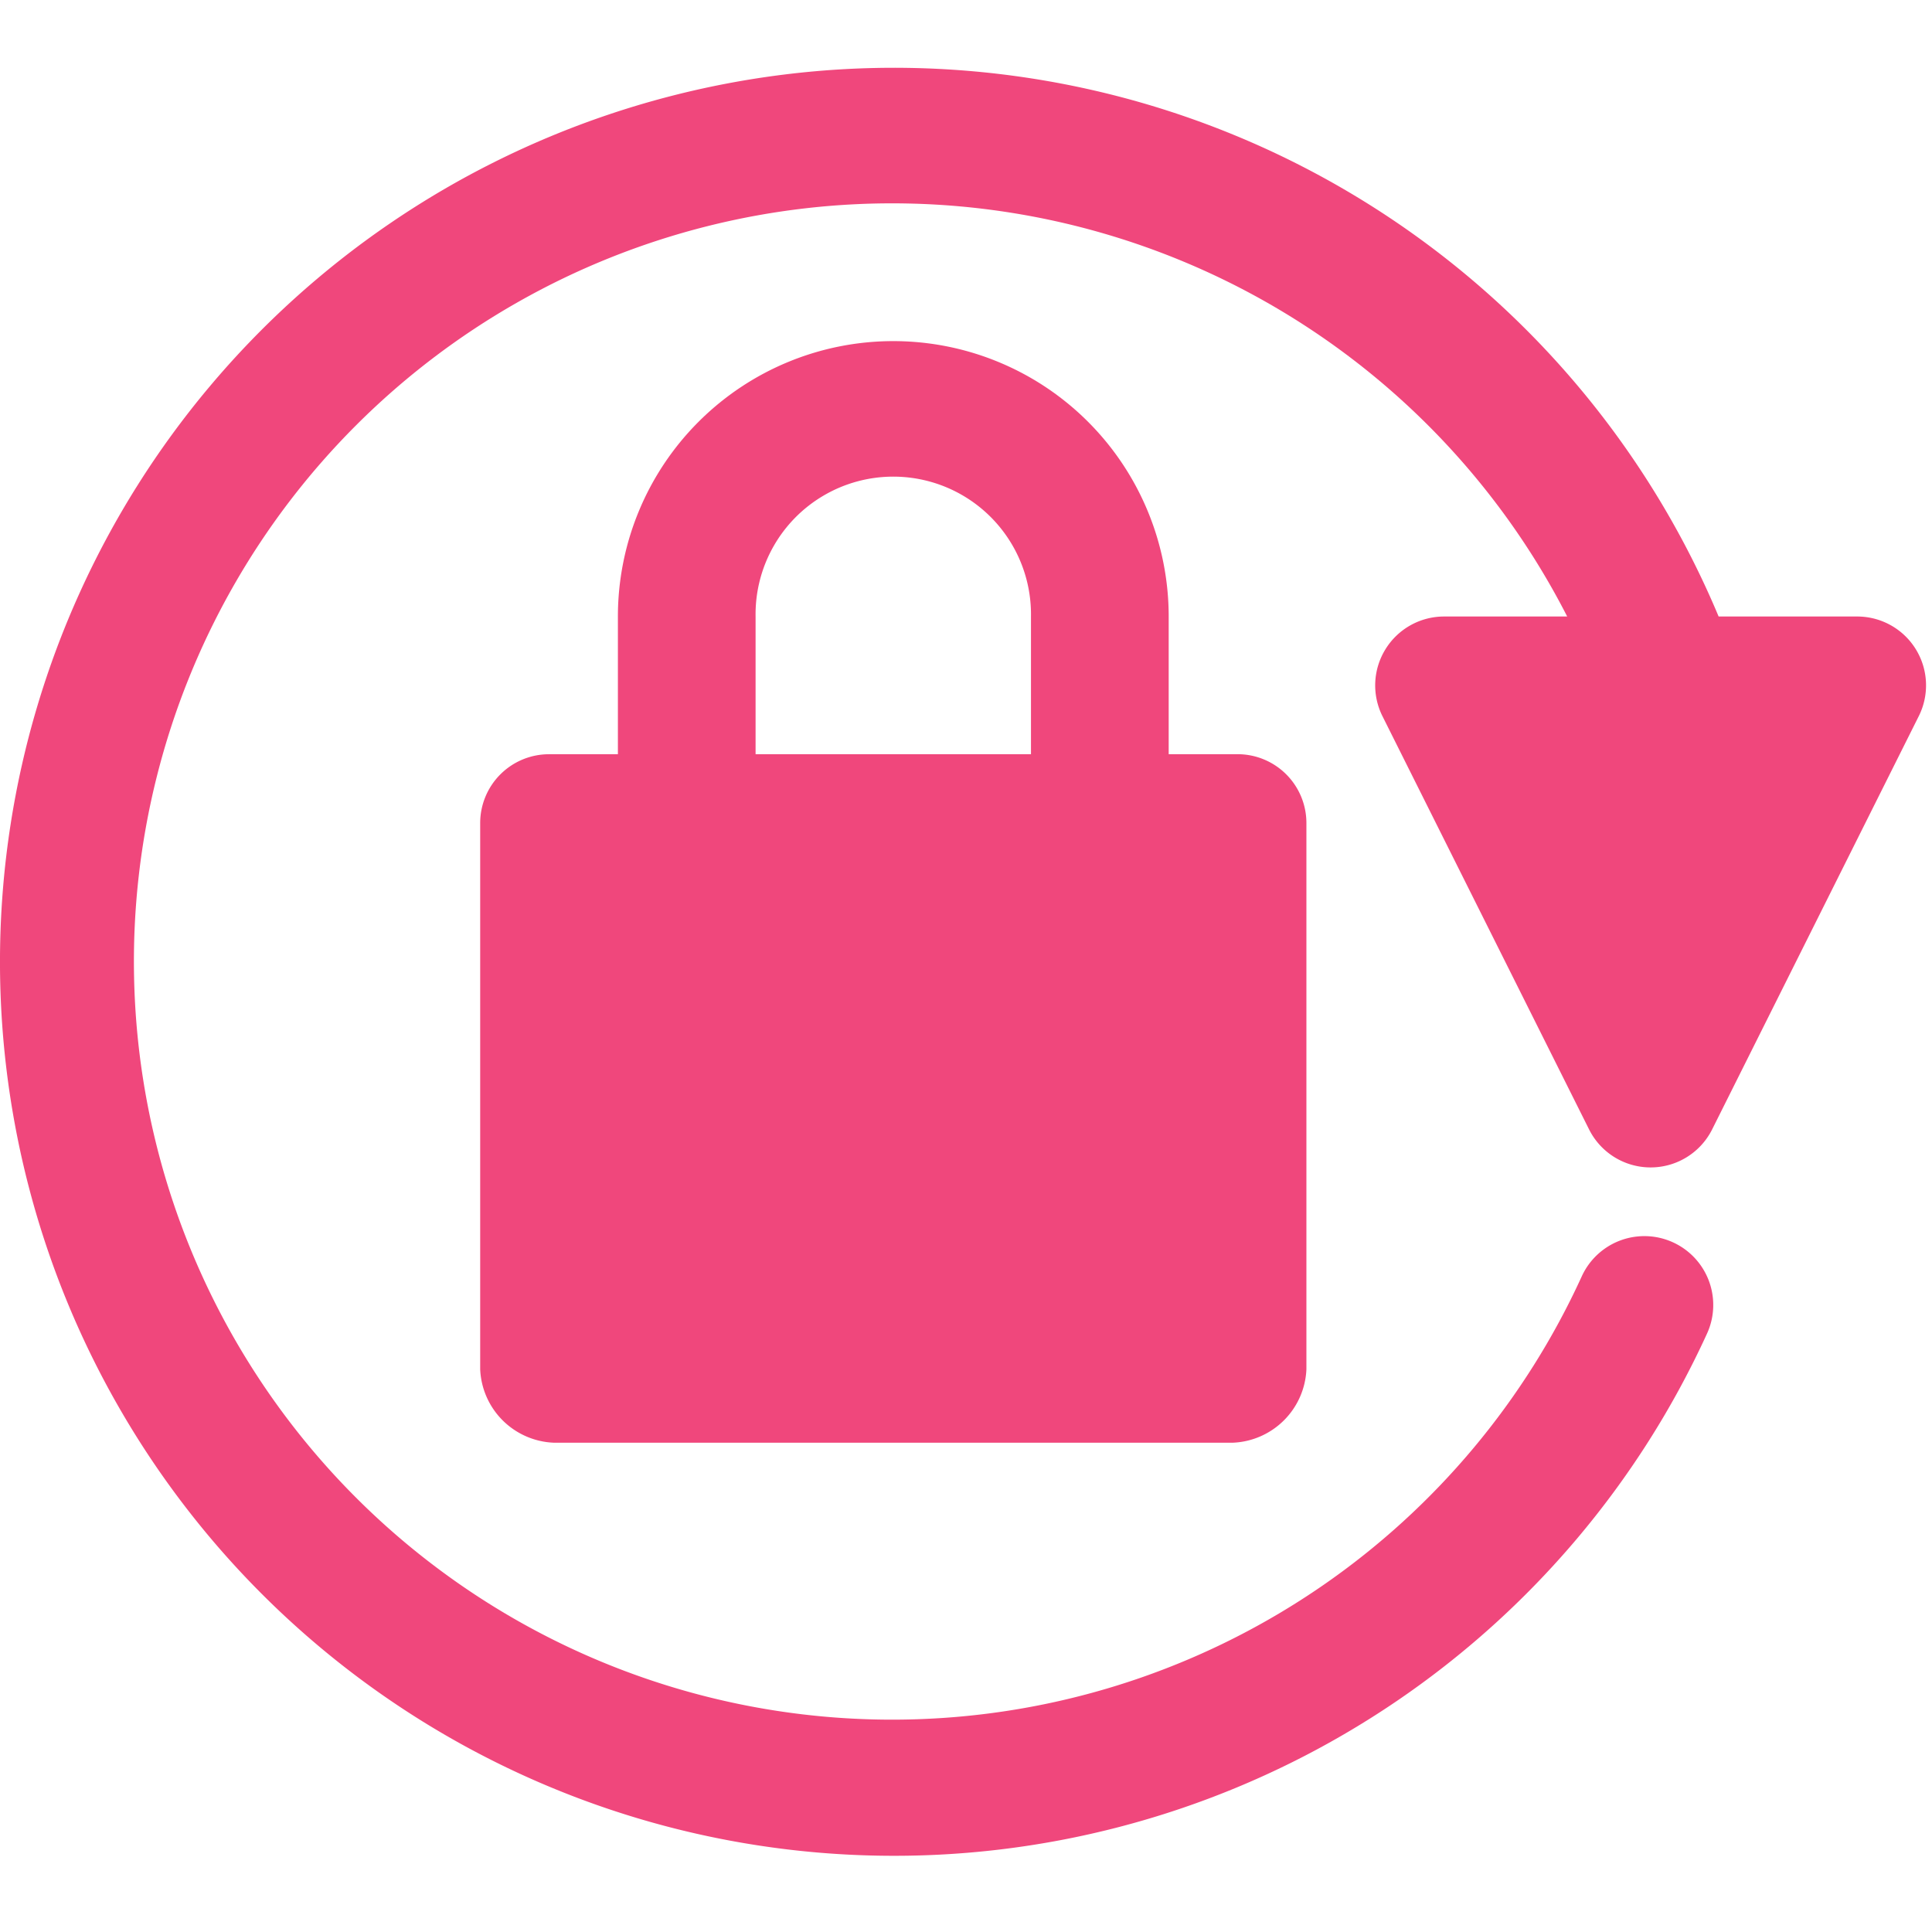
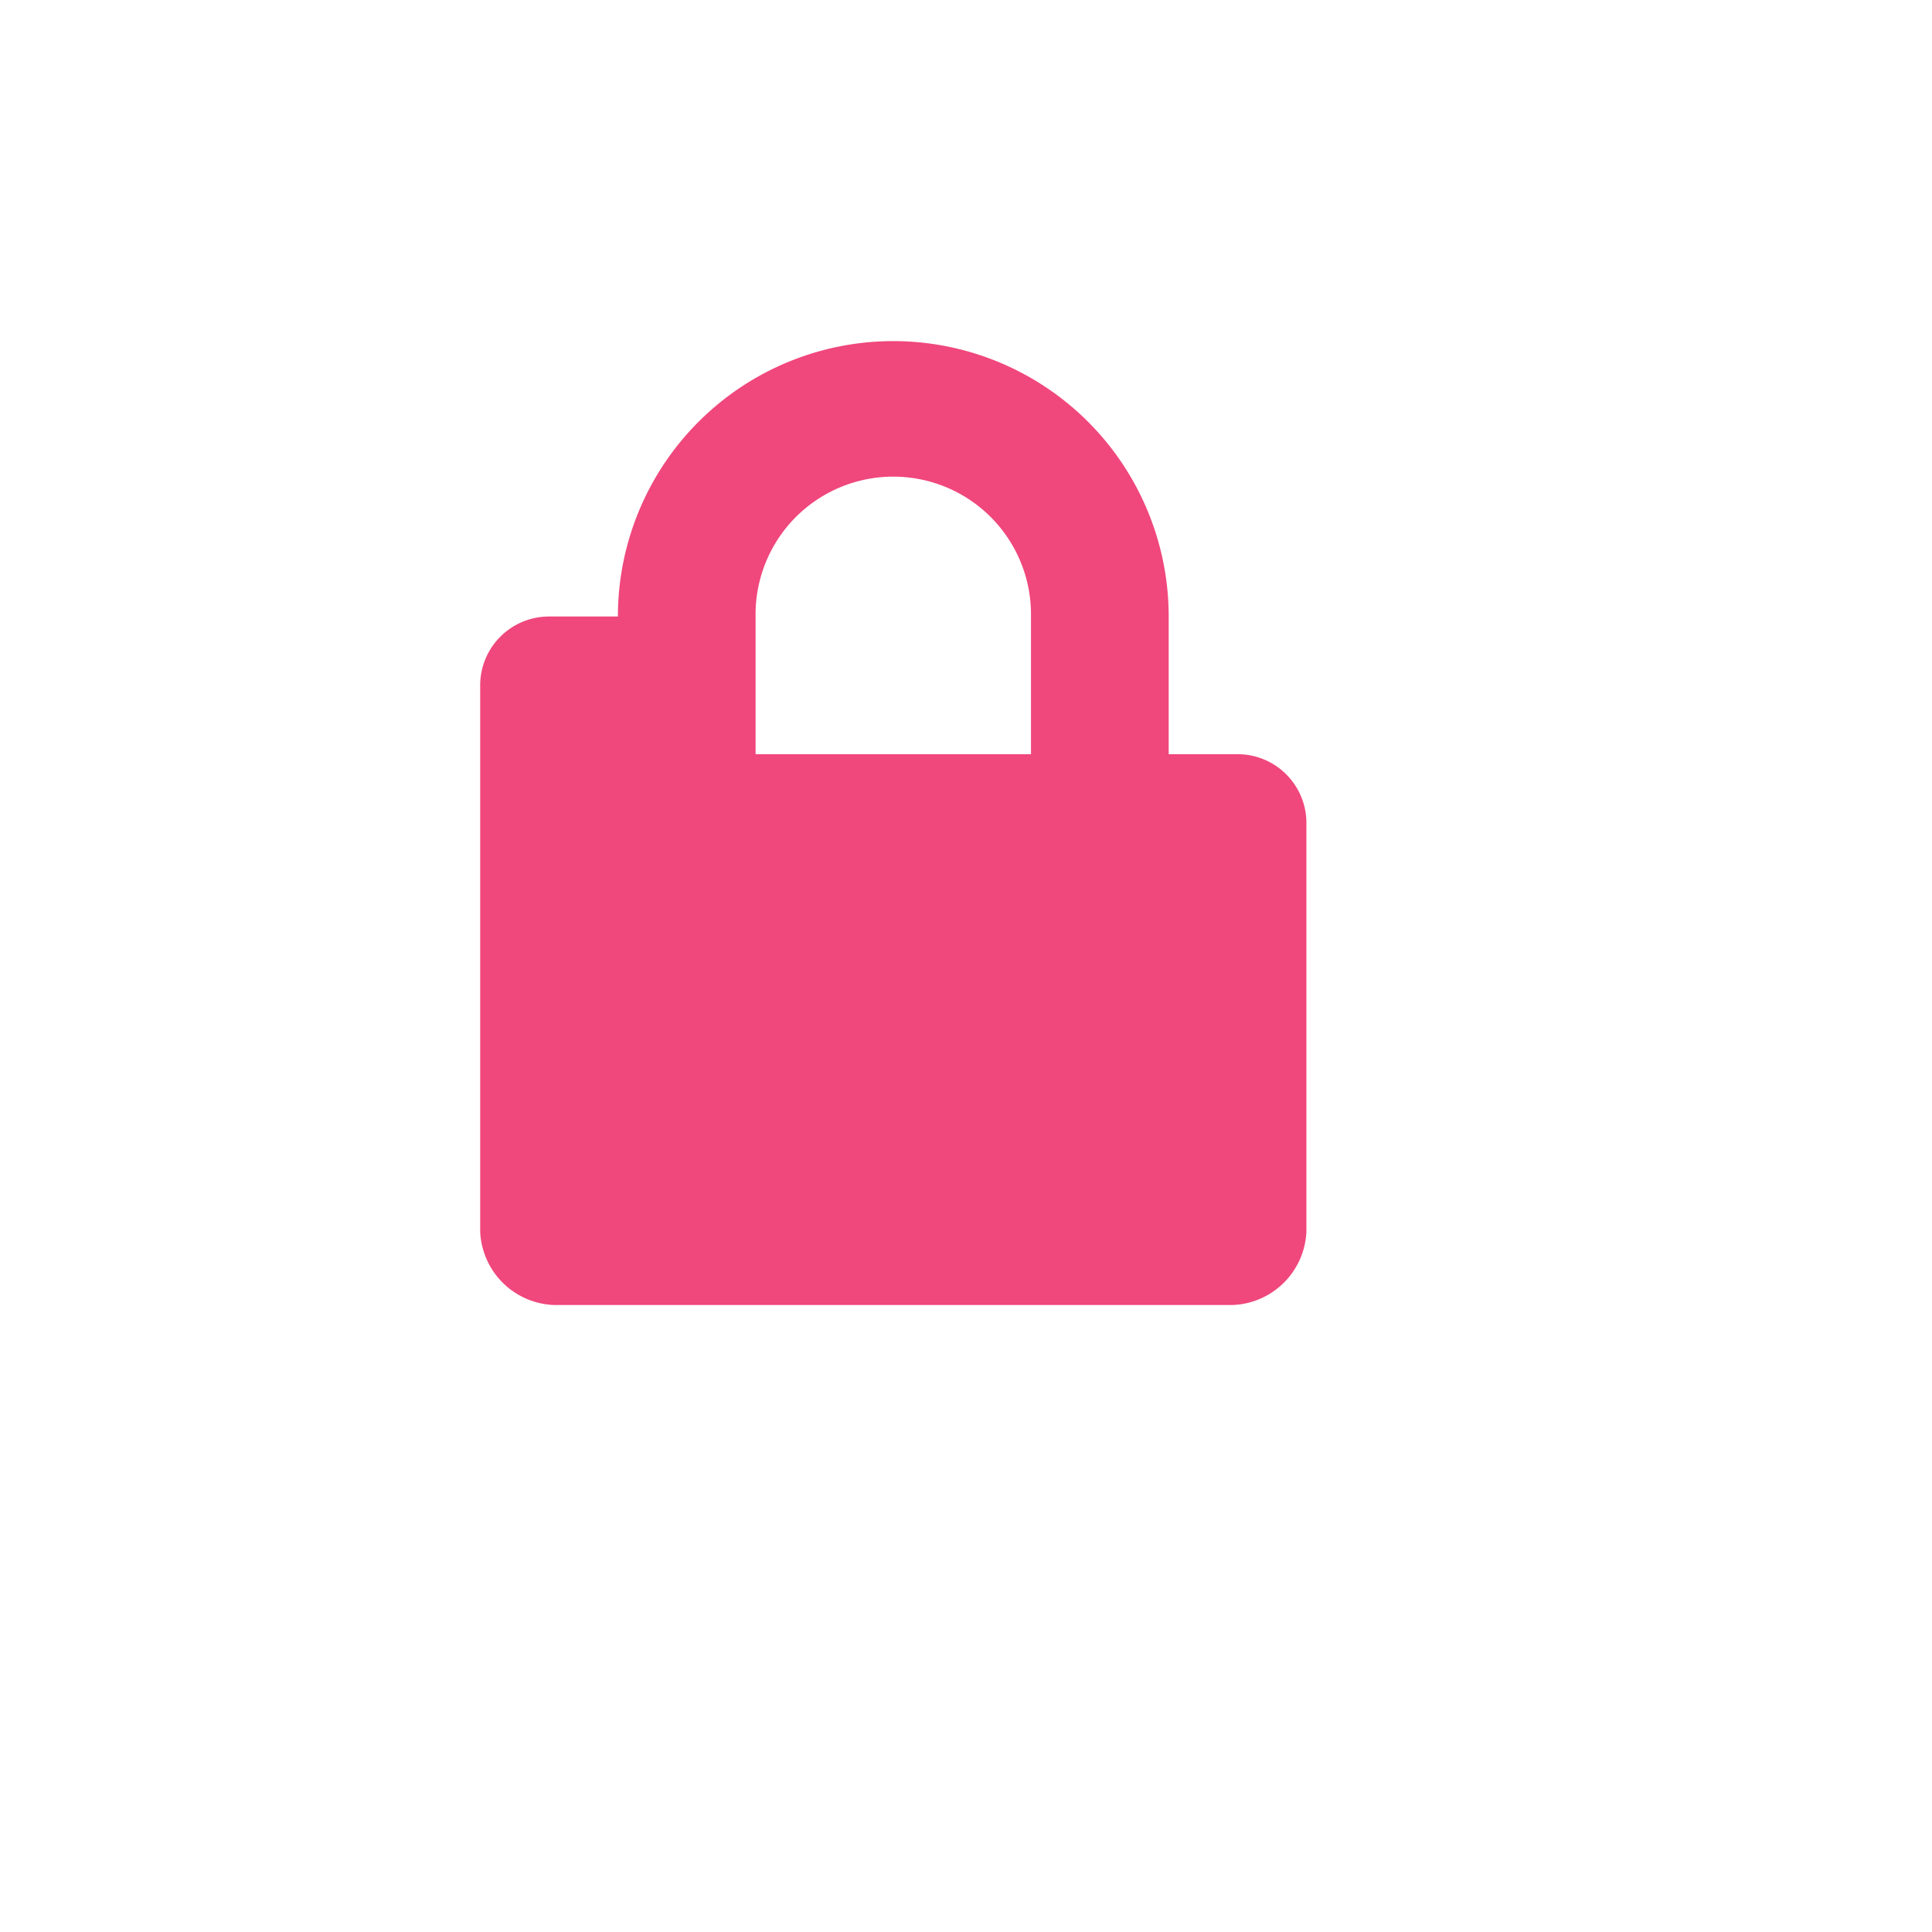
<svg xmlns="http://www.w3.org/2000/svg" width="57" height="57" fill="none" viewBox="0 0 57 57">
-   <path fill="#F0477C" d="M36.51 22.252h-2.03v-4.063a8.125 8.125 0 1 0-16.25 0v4.063h-2.032a2.031 2.031 0 0 0-2.031 2.03v16.119a2.264 2.264 0 0 0 2.163 2.163h20.05a2.265 2.265 0 0 0 2.163-2.163V24.283a2.031 2.031 0 0 0-2.031-2.032Zm-14.218-4.063a4.063 4.063 0 1 1 8.125 0v4.063h-8.125v-4.063Z" />
-   <path fill="#F0477C" d="M40.876 19.154a2.03 2.03 0 0 0-.09 1.974l6.094 12.188a2.03 2.03 0 0 0 3.636 0l6.094-12.188a2.031 2.031 0 0 0-1.818-2.939h-4.087a26.376 26.376 0 1 0-.343 21.157 2.031 2.031 0 1 0-3.695-1.69 22.368 22.368 0 1 1-.43-19.467h-3.633a2.032 2.032 0 0 0-1.728.965Z" />
+   <path fill="#F0477C" d="M36.51 22.252h-2.03v-4.063a8.125 8.125 0 1 0-16.25 0h-2.032a2.031 2.031 0 0 0-2.031 2.03v16.119a2.264 2.264 0 0 0 2.163 2.163h20.05a2.265 2.265 0 0 0 2.163-2.163V24.283a2.031 2.031 0 0 0-2.031-2.032Zm-14.218-4.063a4.063 4.063 0 1 1 8.125 0v4.063h-8.125v-4.063Z" />
</svg>